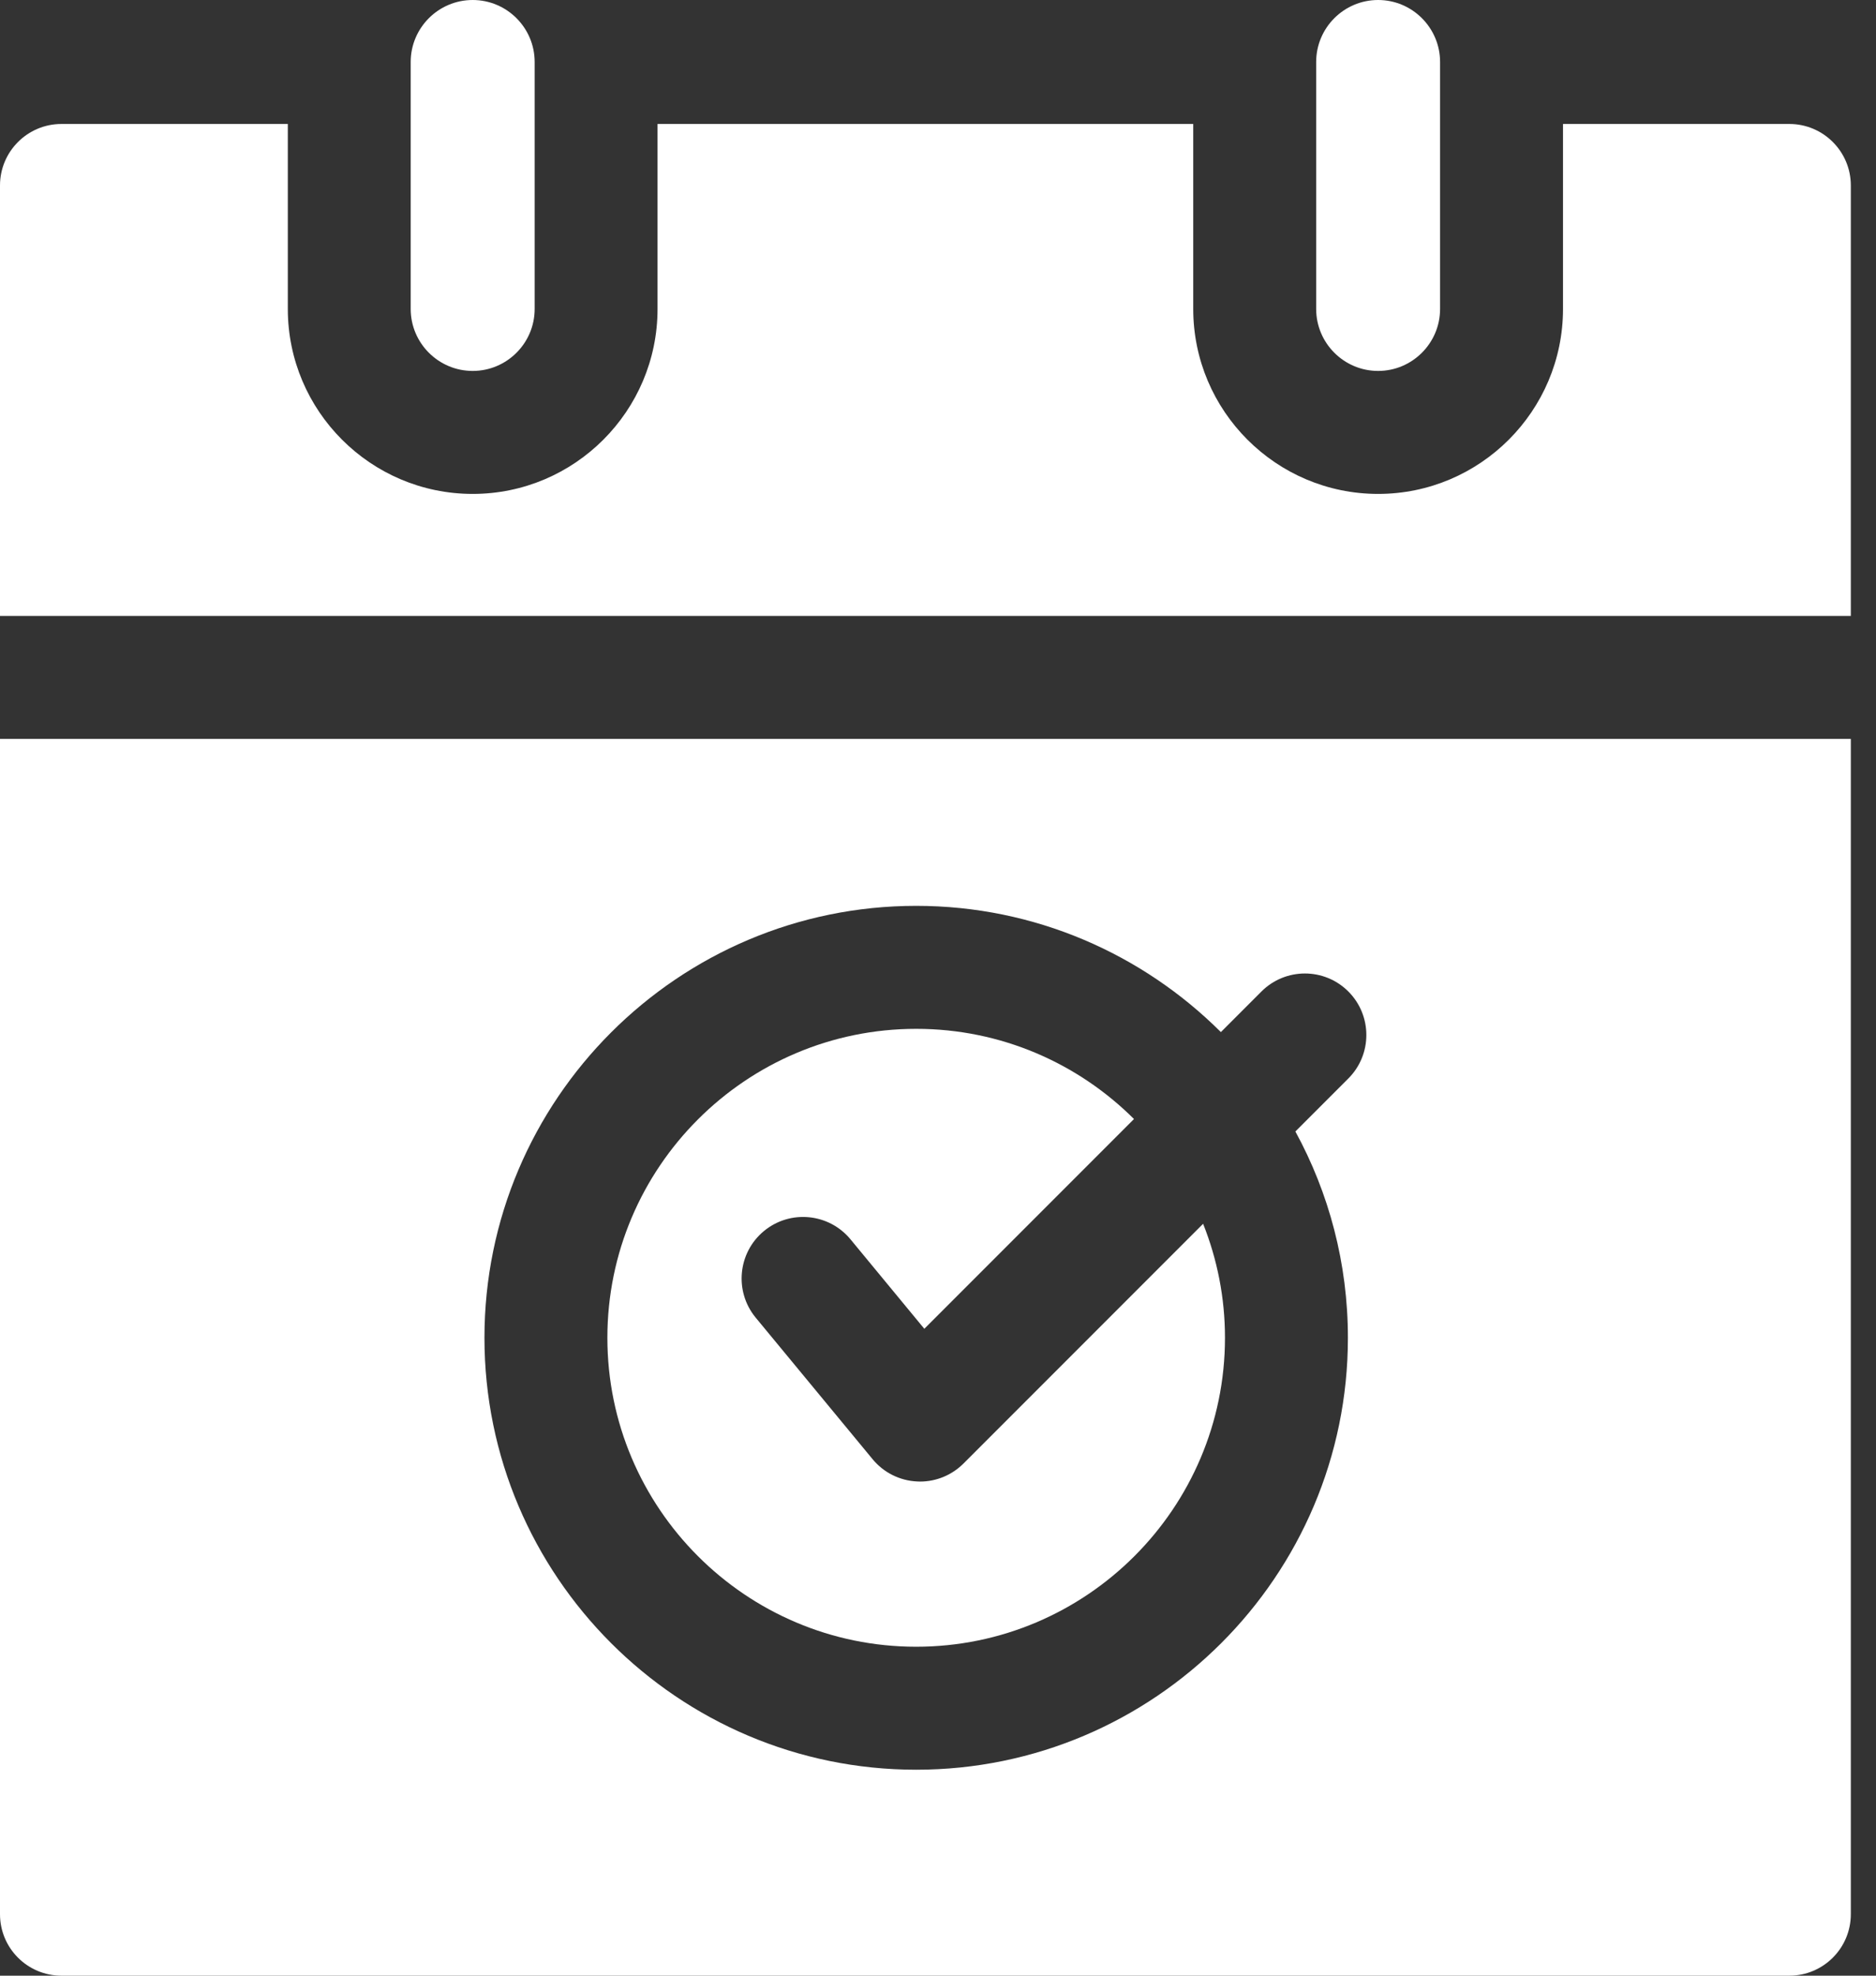
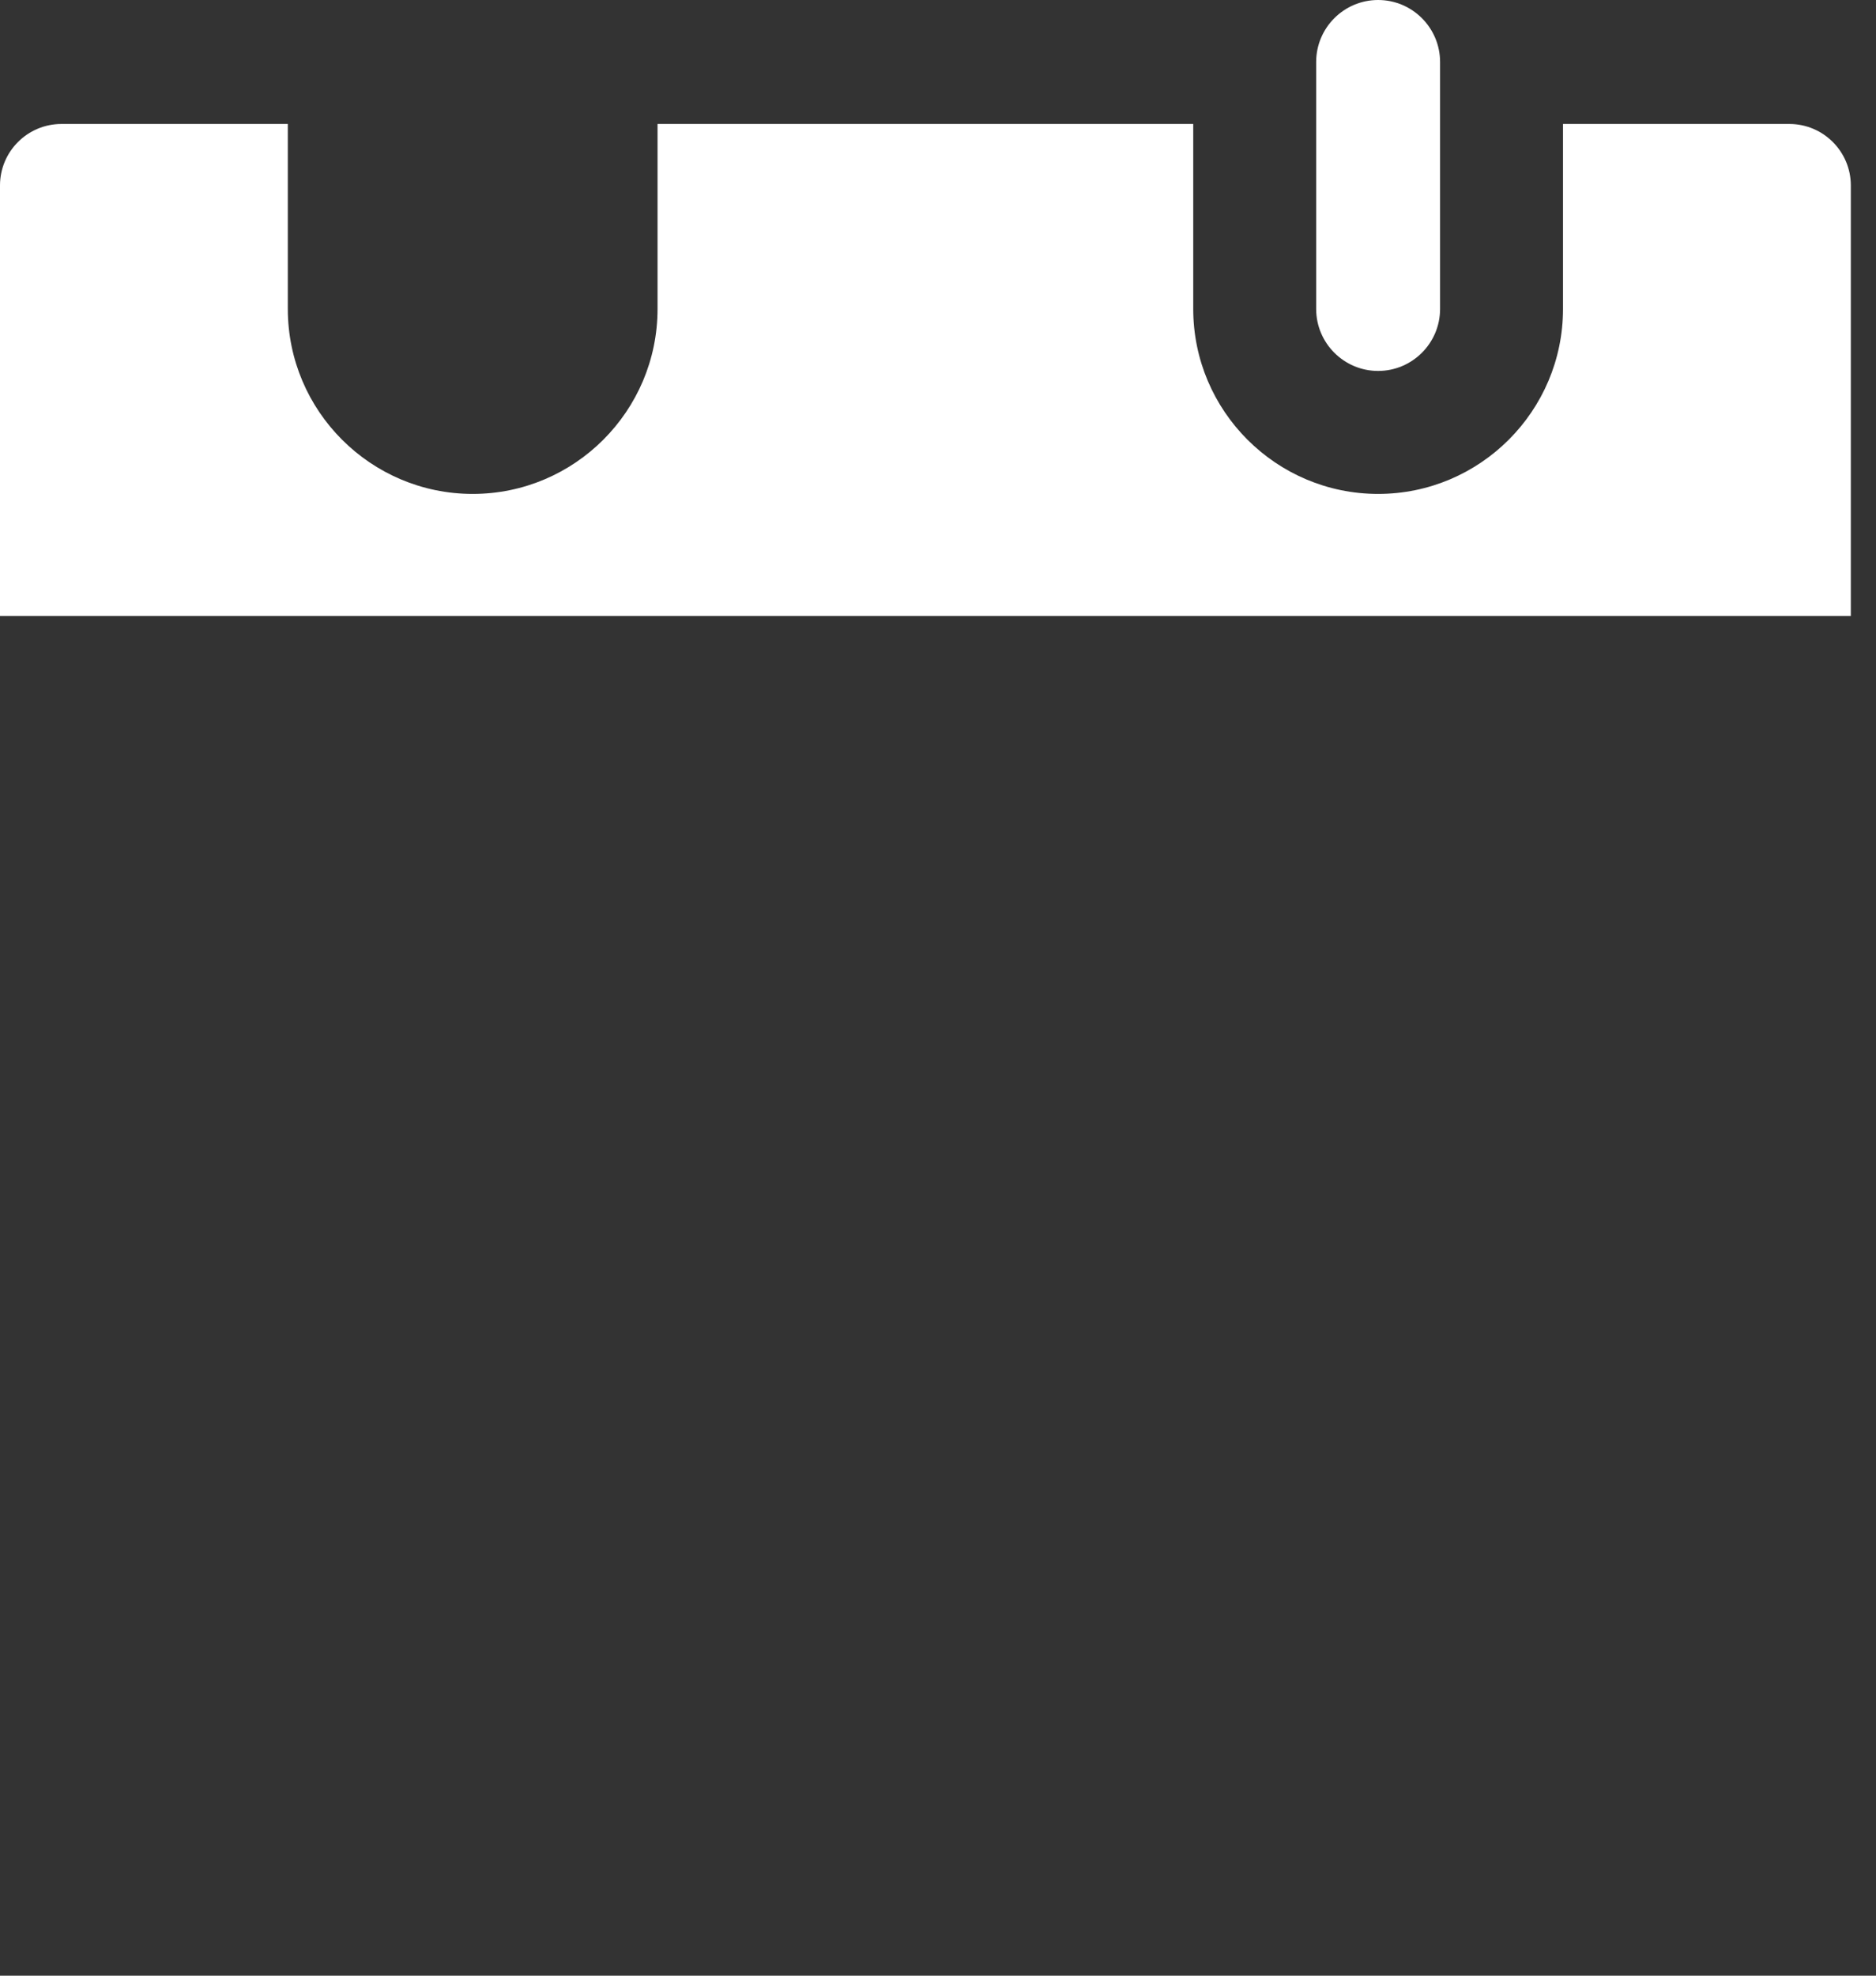
<svg xmlns="http://www.w3.org/2000/svg" width="38" height="40" viewBox="0 0 38 40" fill="none">
  <rect x="0" y="0" width="38" height="40" fill="#333333" stroke="none" />
-   <path d="M19.516 29.631C19.282 29.865 18.965 29.996 18.636 29.996C18.616 29.996 18.596 29.995 18.577 29.994C18.226 29.978 17.899 29.814 17.676 29.544L15.307 26.677C14.87 26.147 14.944 25.362 15.474 24.924C16.004 24.486 16.789 24.561 17.227 25.091L18.723 26.903L22.97 22.656C21.838 21.528 20.278 20.83 18.558 20.83C15.109 20.83 12.303 23.636 12.303 27.085C12.303 30.534 15.109 33.34 18.558 33.34C22.007 33.34 24.813 30.534 24.813 27.085C24.813 26.27 24.655 25.492 24.37 24.777L19.516 29.631Z" fill="white" />
-   <path d="M0 14.96V38.755C0 39.443 0.557 40 1.245 40H36.245C36.932 40 37.49 39.443 37.49 38.755V14.96H0ZM27.312 21.835L26.239 22.908C26.917 24.15 27.303 25.573 27.303 27.085C27.303 31.907 23.38 35.83 18.558 35.83C13.736 35.83 9.813 31.907 9.813 27.085C9.813 22.263 13.736 18.34 18.558 18.34C20.965 18.34 23.147 19.318 24.73 20.896L25.552 20.074C26.038 19.588 26.826 19.588 27.312 20.074C27.798 20.561 27.798 21.349 27.312 21.835Z" fill="white" />
  <path d="M37.49 12.47V3.755C37.49 3.068 36.932 2.51 36.245 2.51H31.66V6.255C31.66 8.32 29.98 10 27.915 10C25.85 10 24.17 8.32 24.17 6.255V2.51H13.319V6.255C13.319 8.32 11.64 10 9.575 10C7.51 10 5.83 8.32 5.83 6.255V2.51H1.245C0.557 2.51 0 3.068 0 3.755V12.47H37.49Z" fill="white" />
-   <path d="M9.575 7.51C10.267 7.51 10.83 6.947 10.83 6.255V1.255C10.83 0.563 10.267 0 9.575 0C8.882 0 8.319 0.563 8.319 1.255V6.255C8.319 6.947 8.882 7.51 9.575 7.51Z" fill="white" />
  <path d="M27.915 7.51C28.607 7.51 29.17 6.947 29.17 6.255V1.255C29.17 0.563 28.607 0 27.915 0C27.223 0 26.66 0.563 26.66 1.255V6.255C26.66 6.947 27.223 7.51 27.915 7.51Z" fill="white" />
</svg>